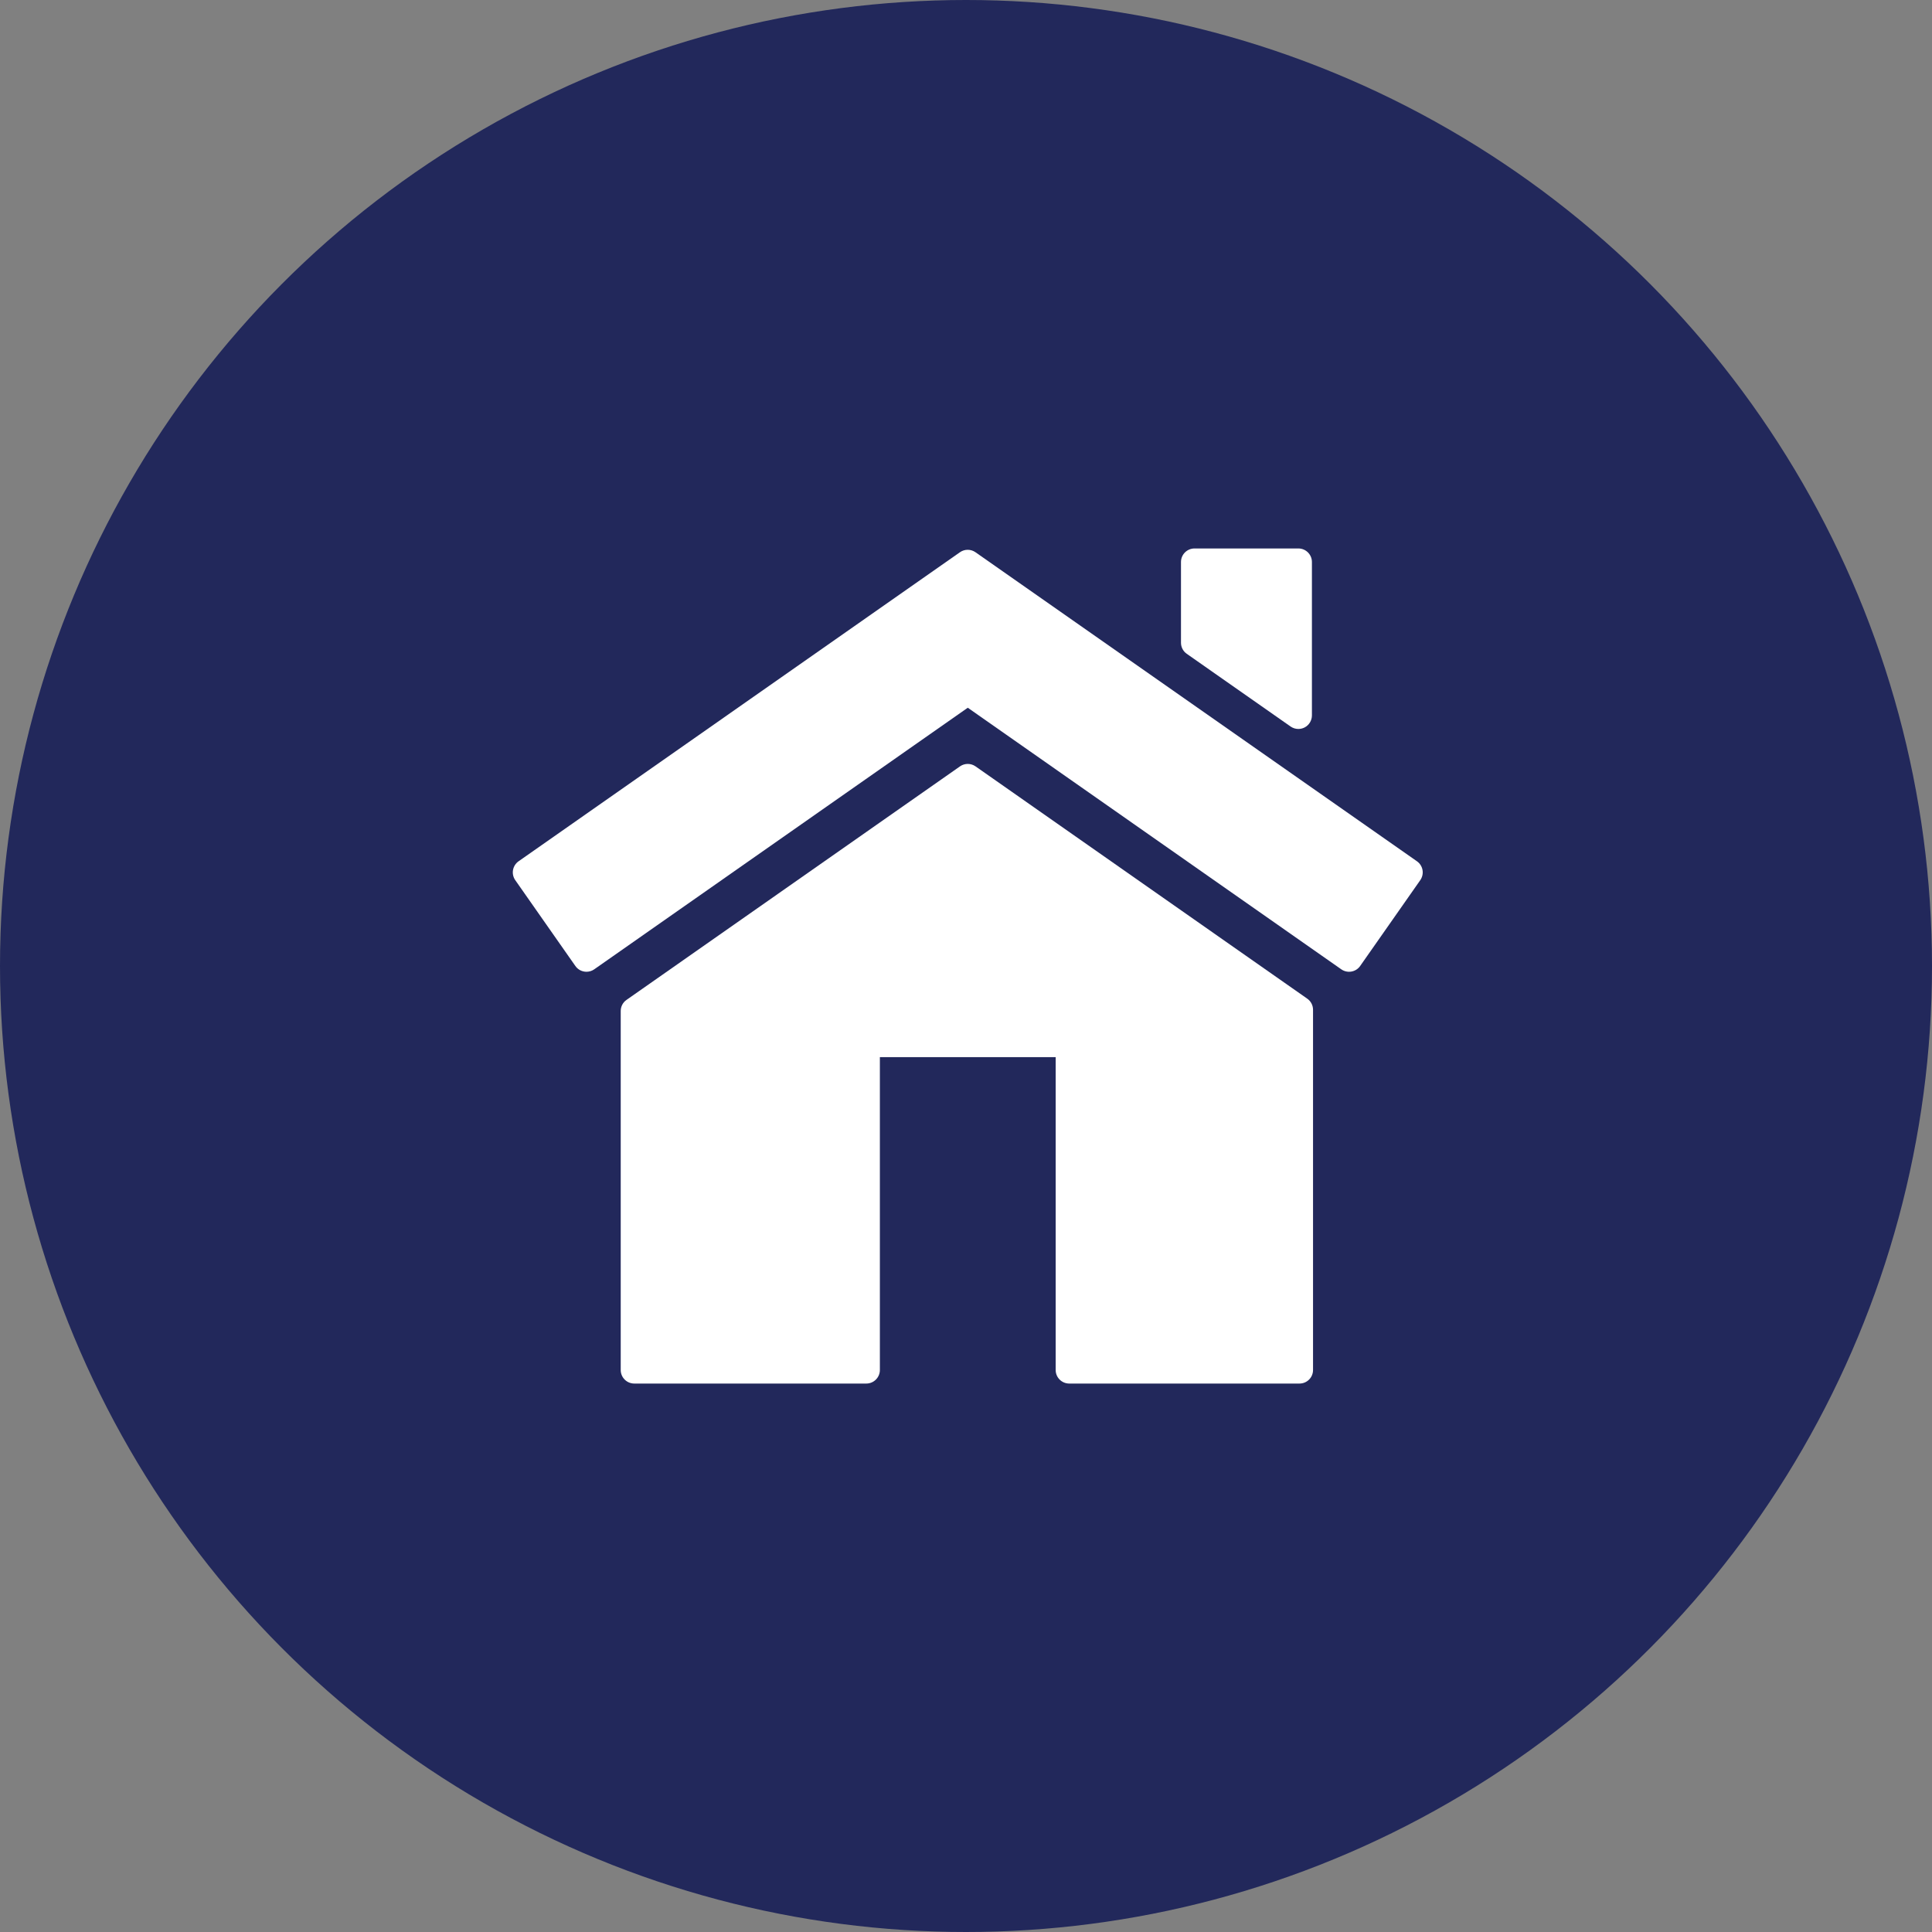
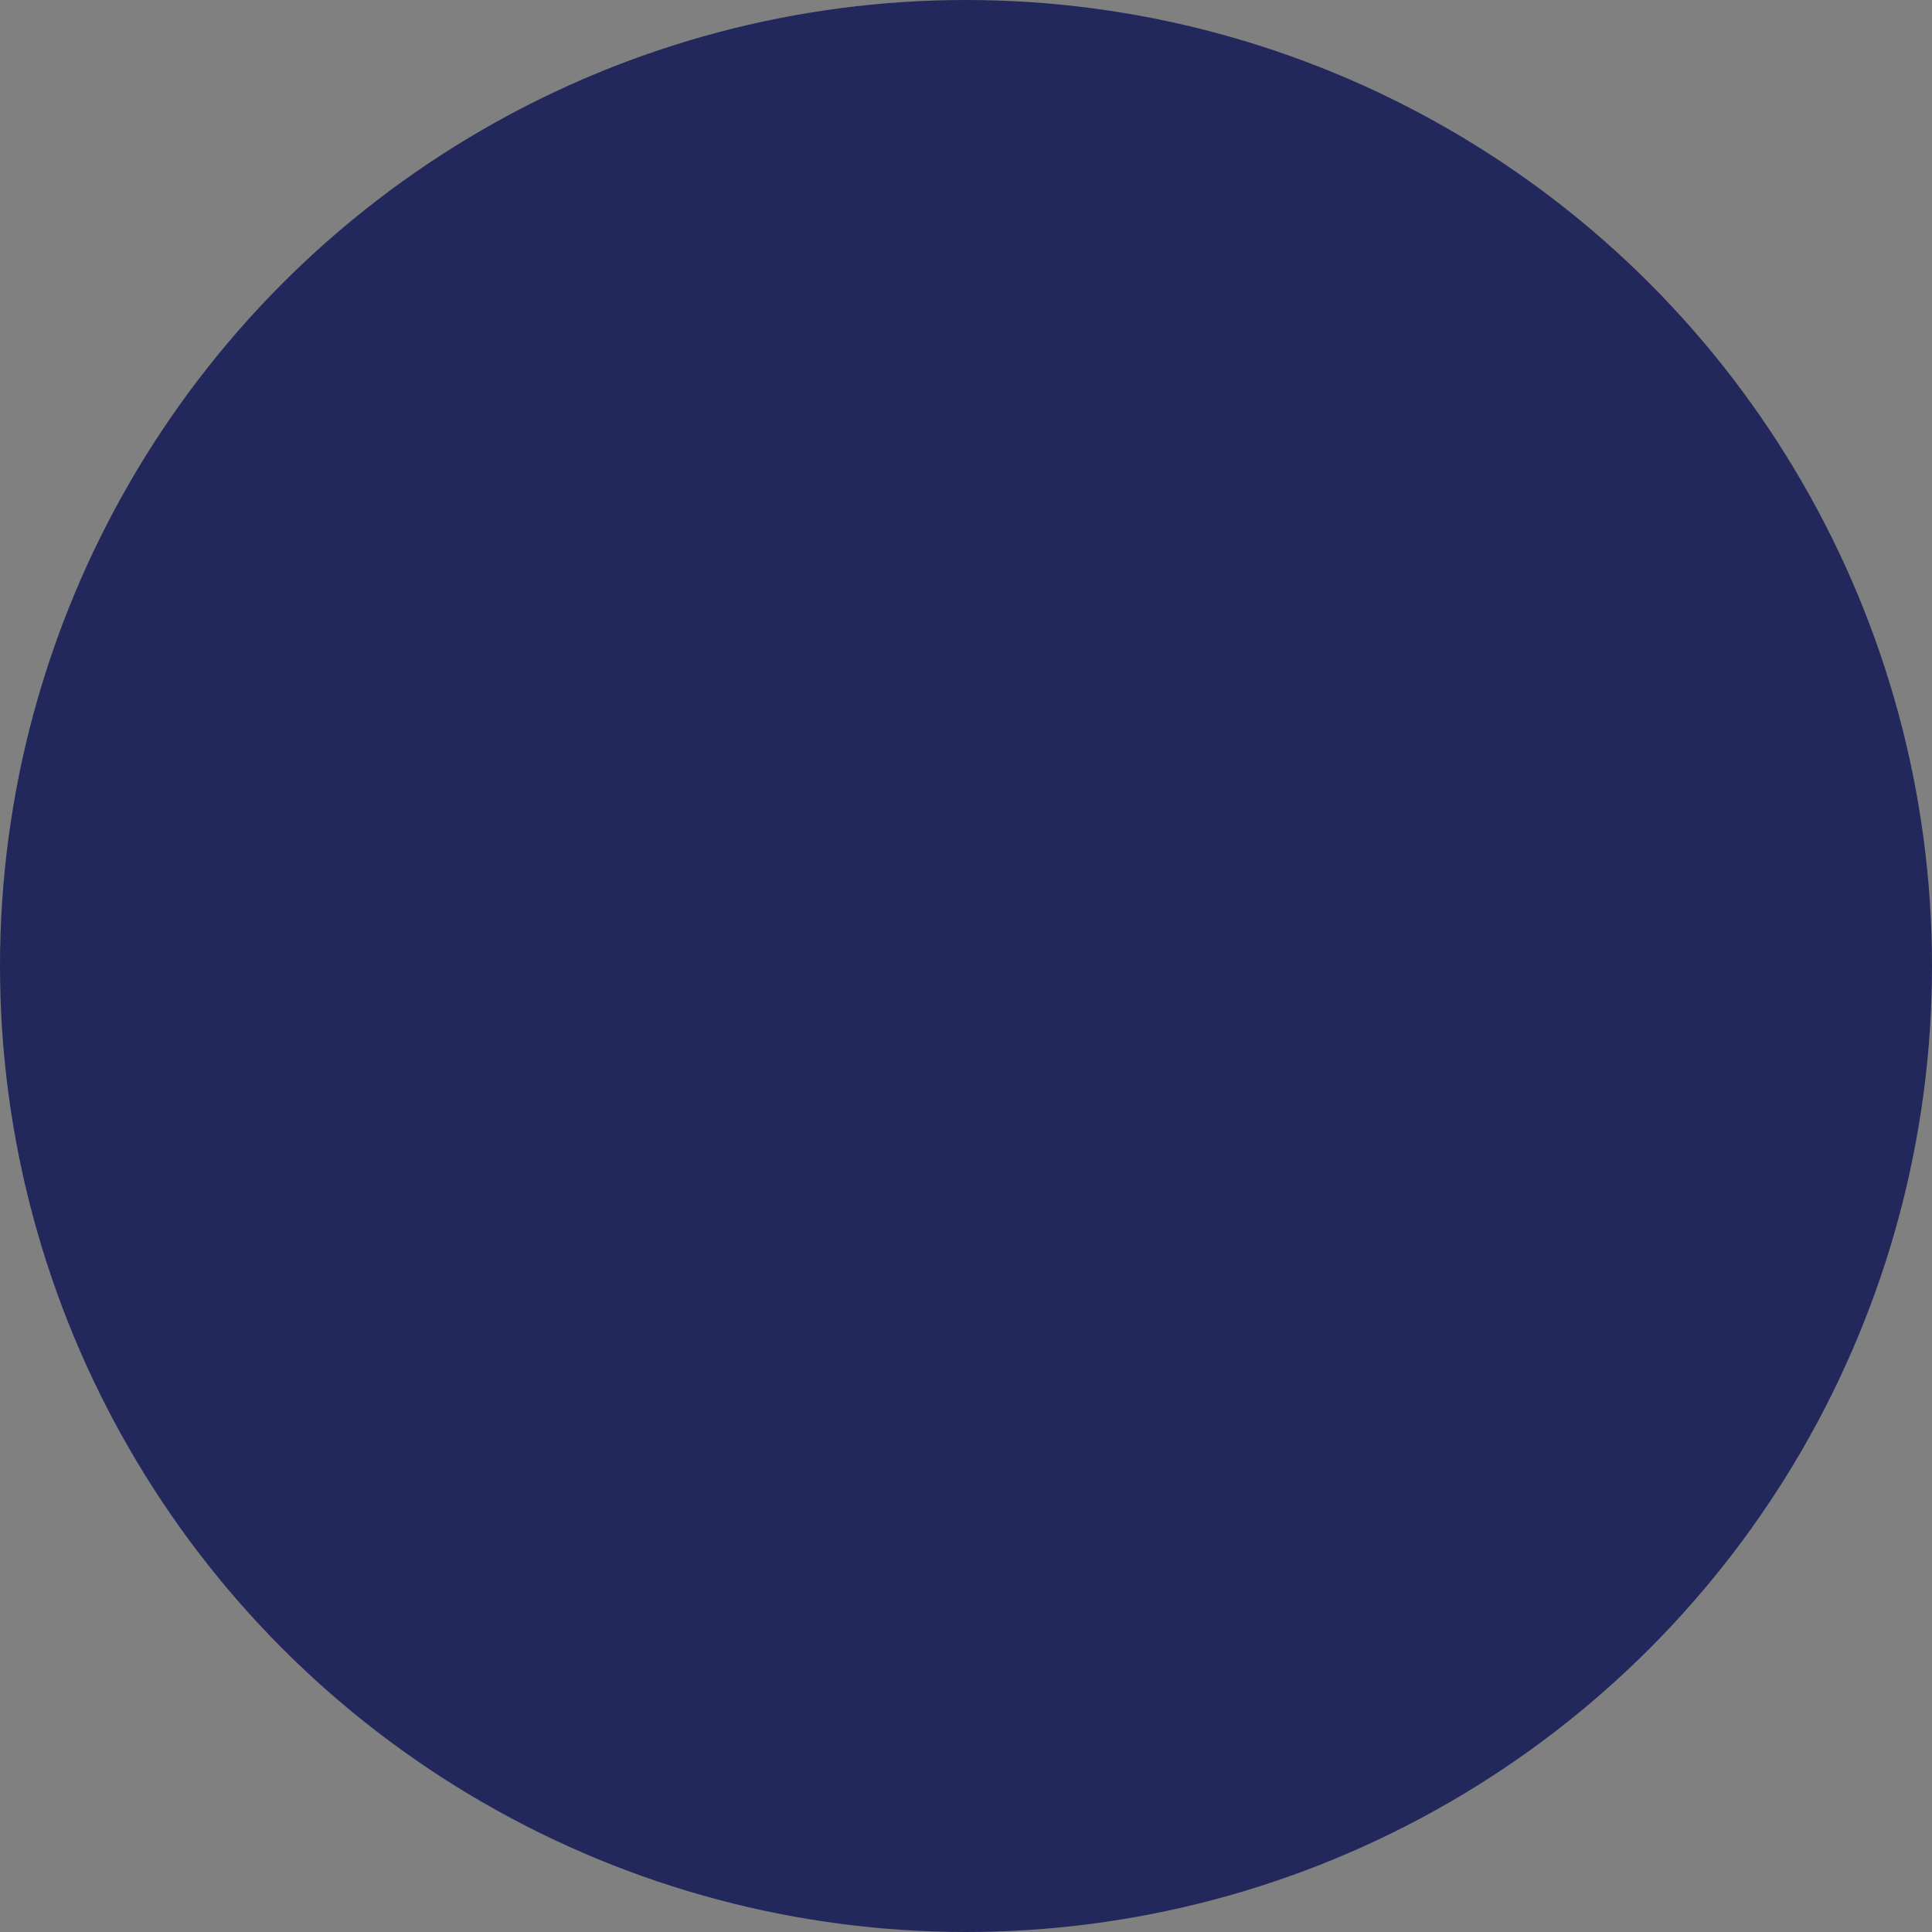
<svg xmlns="http://www.w3.org/2000/svg" width="546" height="546" viewBox="0 0 546 546" fill="none">
  <rect x="0" y="0" width="546" height="546" fill="#808080" stroke="none" />
  <circle cx="273" cy="273" r="273" fill="#22285B" />
-   <path d="M400.445 243.406L275.679 156.069C274.36 155.146 272.606 155.146 271.287 156.069L146.552 243.406C145.722 243.992 145.159 244.879 144.981 245.877C144.806 246.877 145.035 247.906 145.616 248.737L162.604 272.996C163.352 274.064 164.535 274.629 165.746 274.629C166.502 274.629 167.269 274.408 167.937 273.938L273.501 200.011L379.06 273.938C380.803 275.151 383.185 274.727 384.393 272.996L401.383 248.737C401.962 247.906 402.193 246.875 402.016 245.877C401.844 244.882 401.278 243.992 400.445 243.406Z" fill="white" />
-   <path d="M369.442 282.233L275.692 216.582C274.375 215.661 272.619 215.661 271.302 216.582L177.053 282.582C176.029 283.295 175.42 284.467 175.42 285.72V387.177C175.42 389.286 177.135 391.003 179.252 391.003H244.831C246.944 391.003 248.66 389.286 248.66 387.177V298.763H298.342V387.177C298.342 389.286 300.054 391.003 302.171 391.003H367.254C369.37 391.003 371.075 389.286 371.075 387.177V285.367C371.072 284.118 370.468 282.95 369.442 282.233Z" fill="white" />
-   <path d="M335.391 184.773L364.735 205.32C365.393 205.777 366.16 206.011 366.931 206.011C367.538 206.011 368.15 205.867 368.7 205.582C369.96 204.924 370.76 203.612 370.76 202.185V158.826C370.76 156.713 369.045 155 366.931 155H337.582C335.469 155 333.756 156.715 333.756 158.826V181.638C333.753 182.883 334.36 184.056 335.391 184.773Z" fill="white" />
</svg>